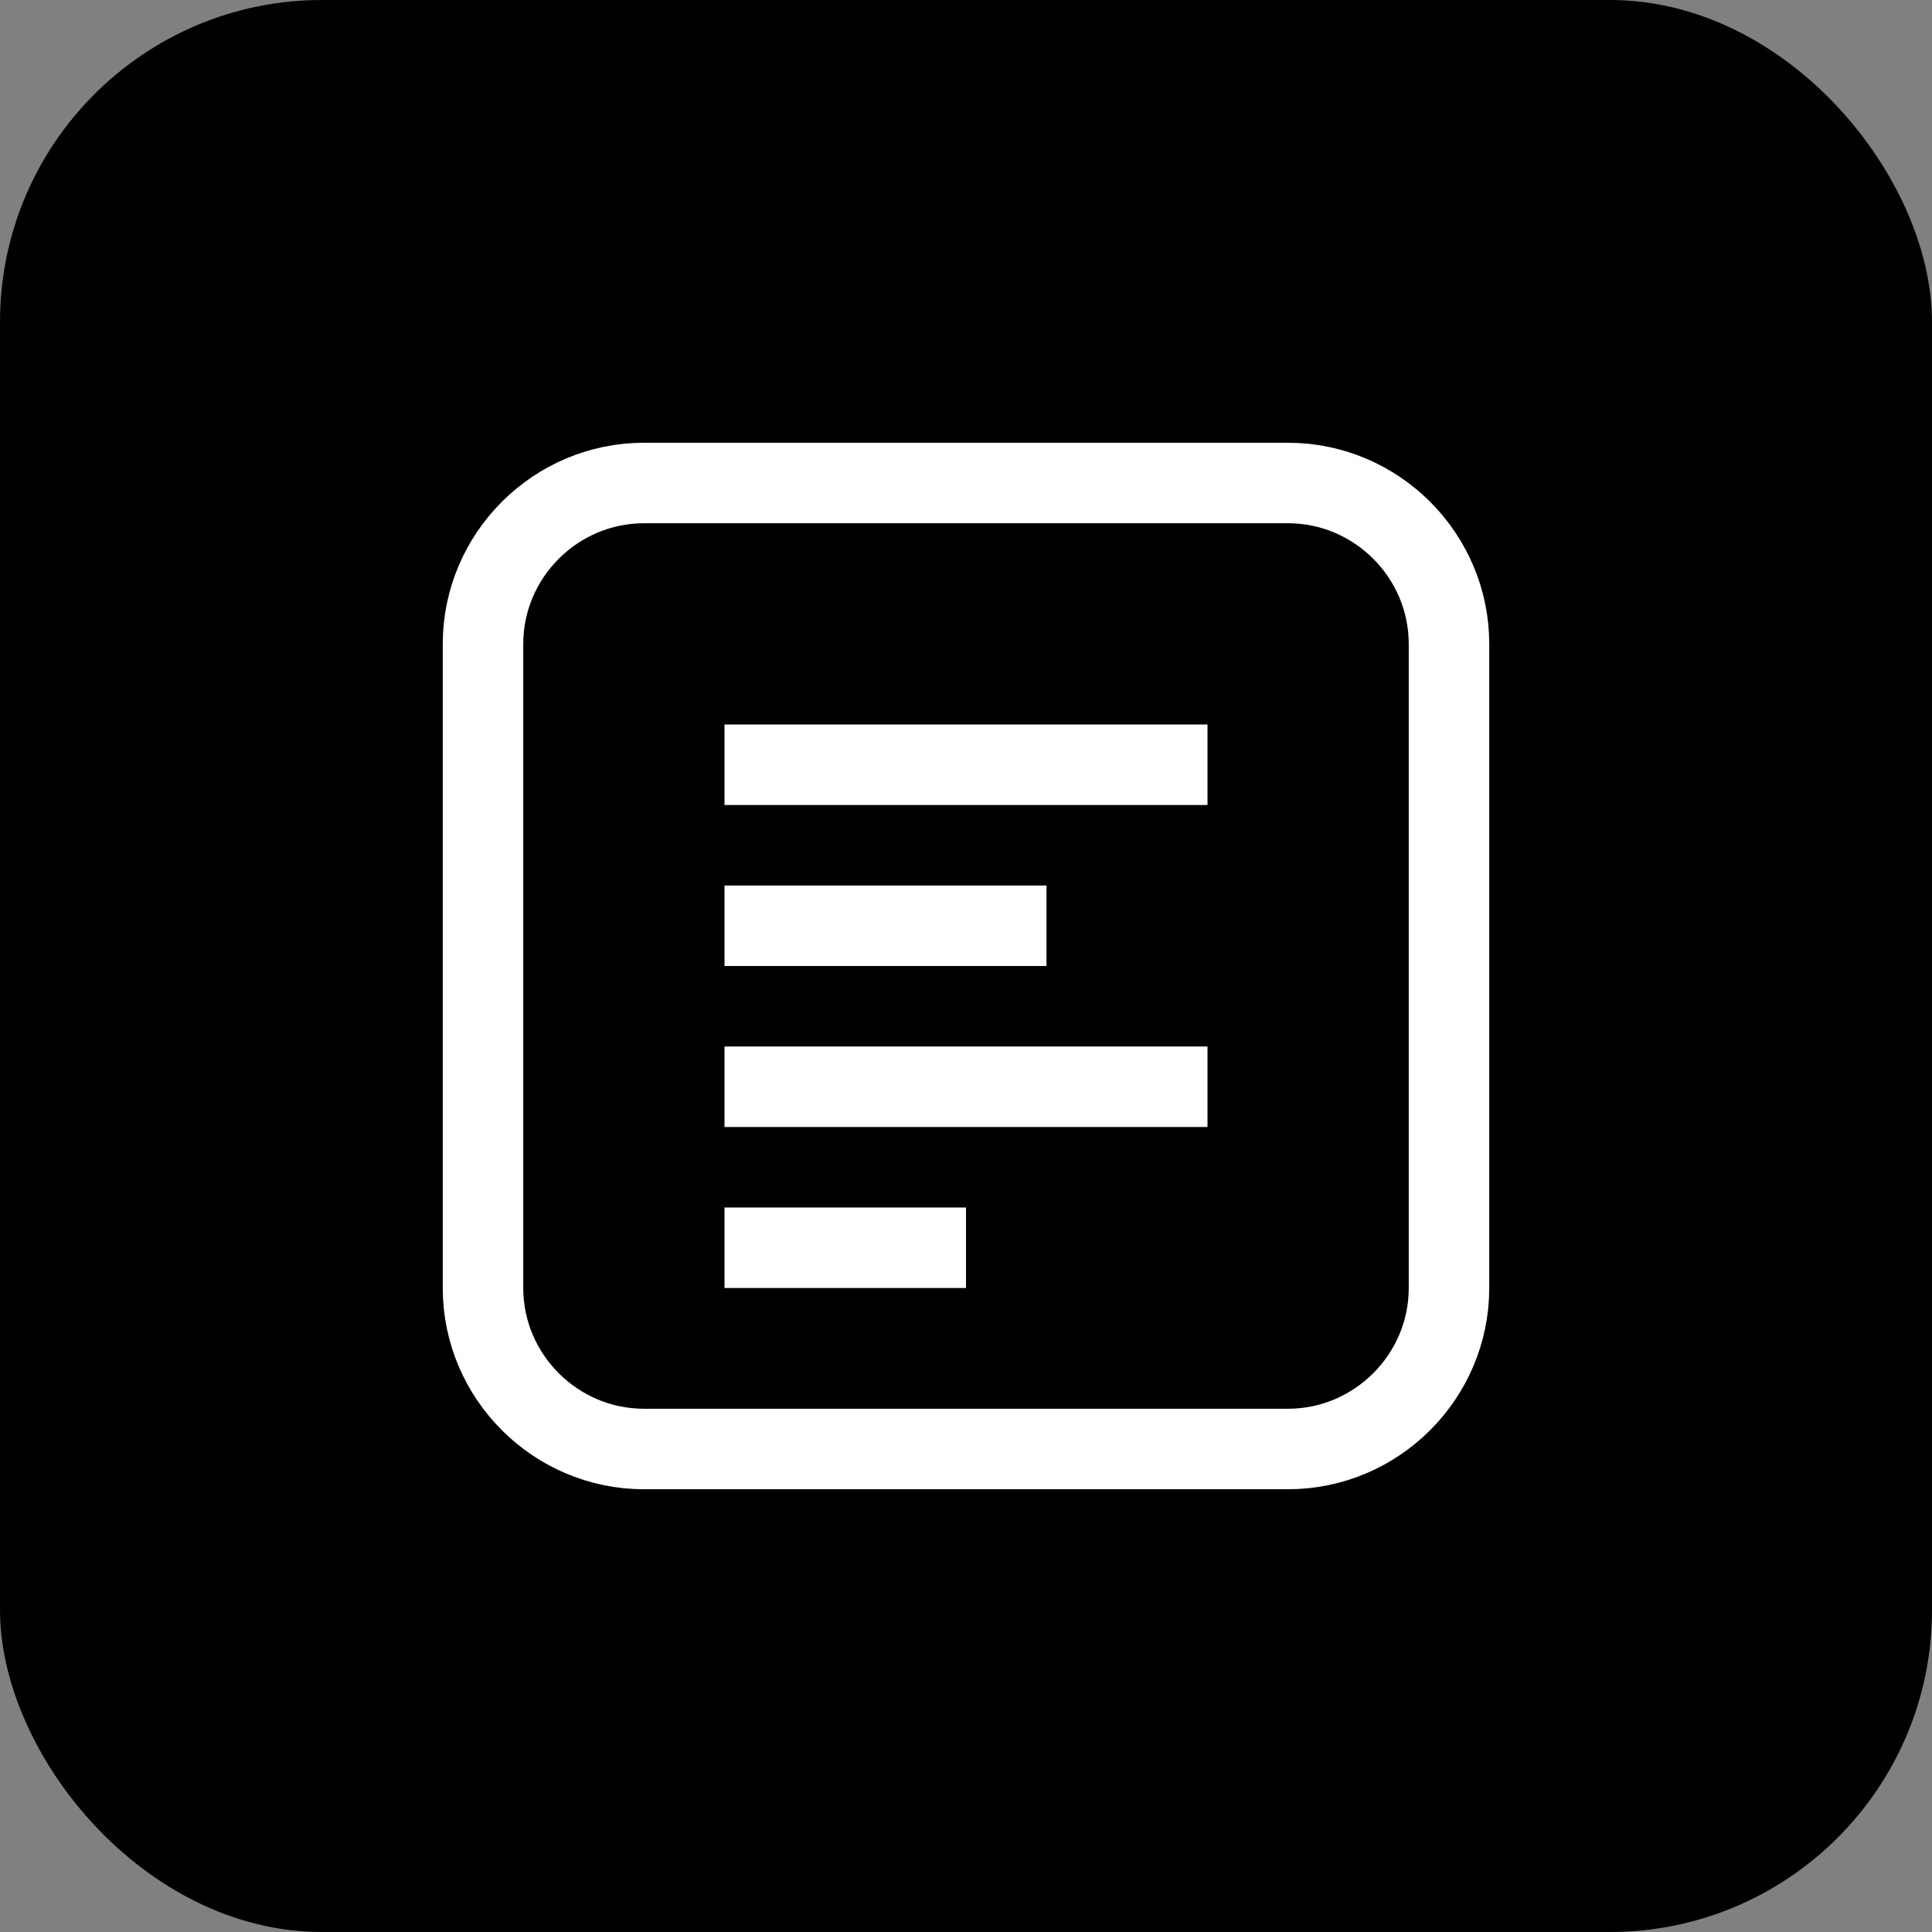
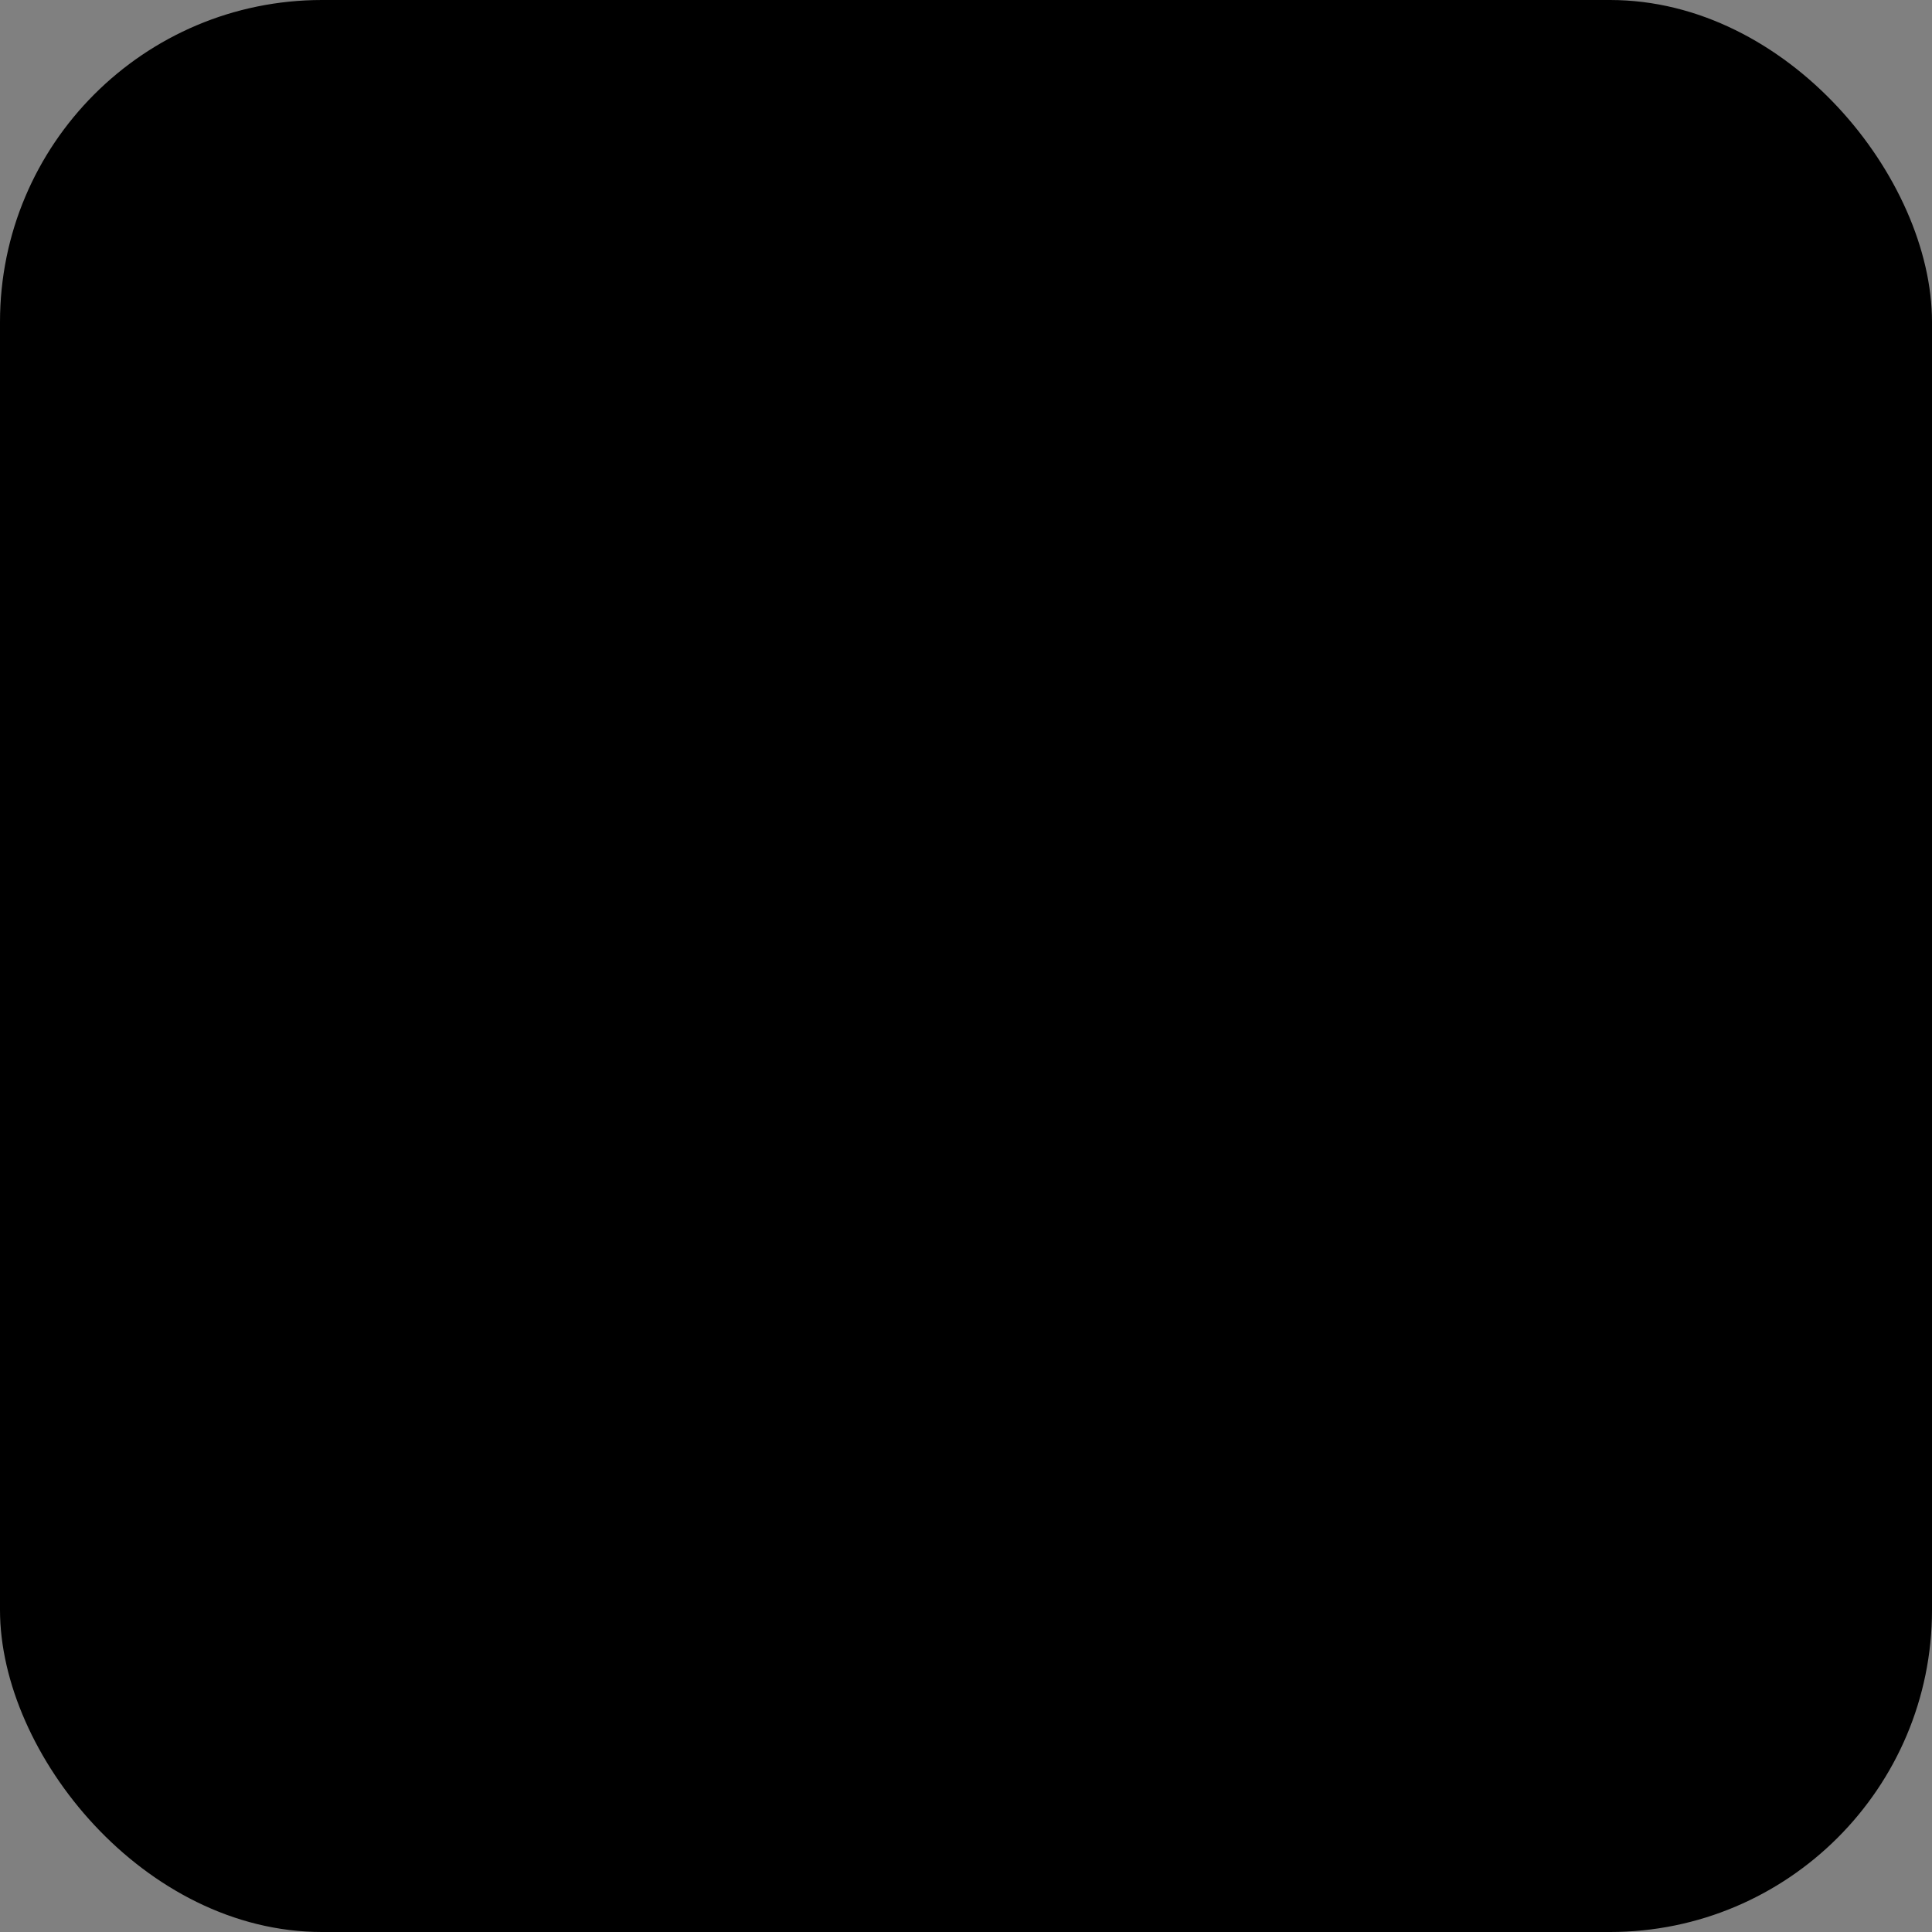
<svg xmlns="http://www.w3.org/2000/svg" width="48" height="48" viewBox="0 0 48 48" fill="none">
  <rect x="0" y="0" width="48" height="48" fill="#808080" stroke="none" />
  <rect width="48" height="48" rx="8" fill="#000000" />
-   <path d="M16 12h16c2.2 0 4 1.8 4 4v16c0 2.2-1.8 4-4 4H16c-2.2 0-4-1.8-4-4V16c0-2.2 1.8-4 4-4z" stroke="white" stroke-width="2" fill="none" />
-   <path d="M18 18h12v2H18v-2zm0 4h8v2h-8v-2zm0 4h12v2H18v-2zm0 4h6v2h-6v-2z" fill="white" />
</svg>